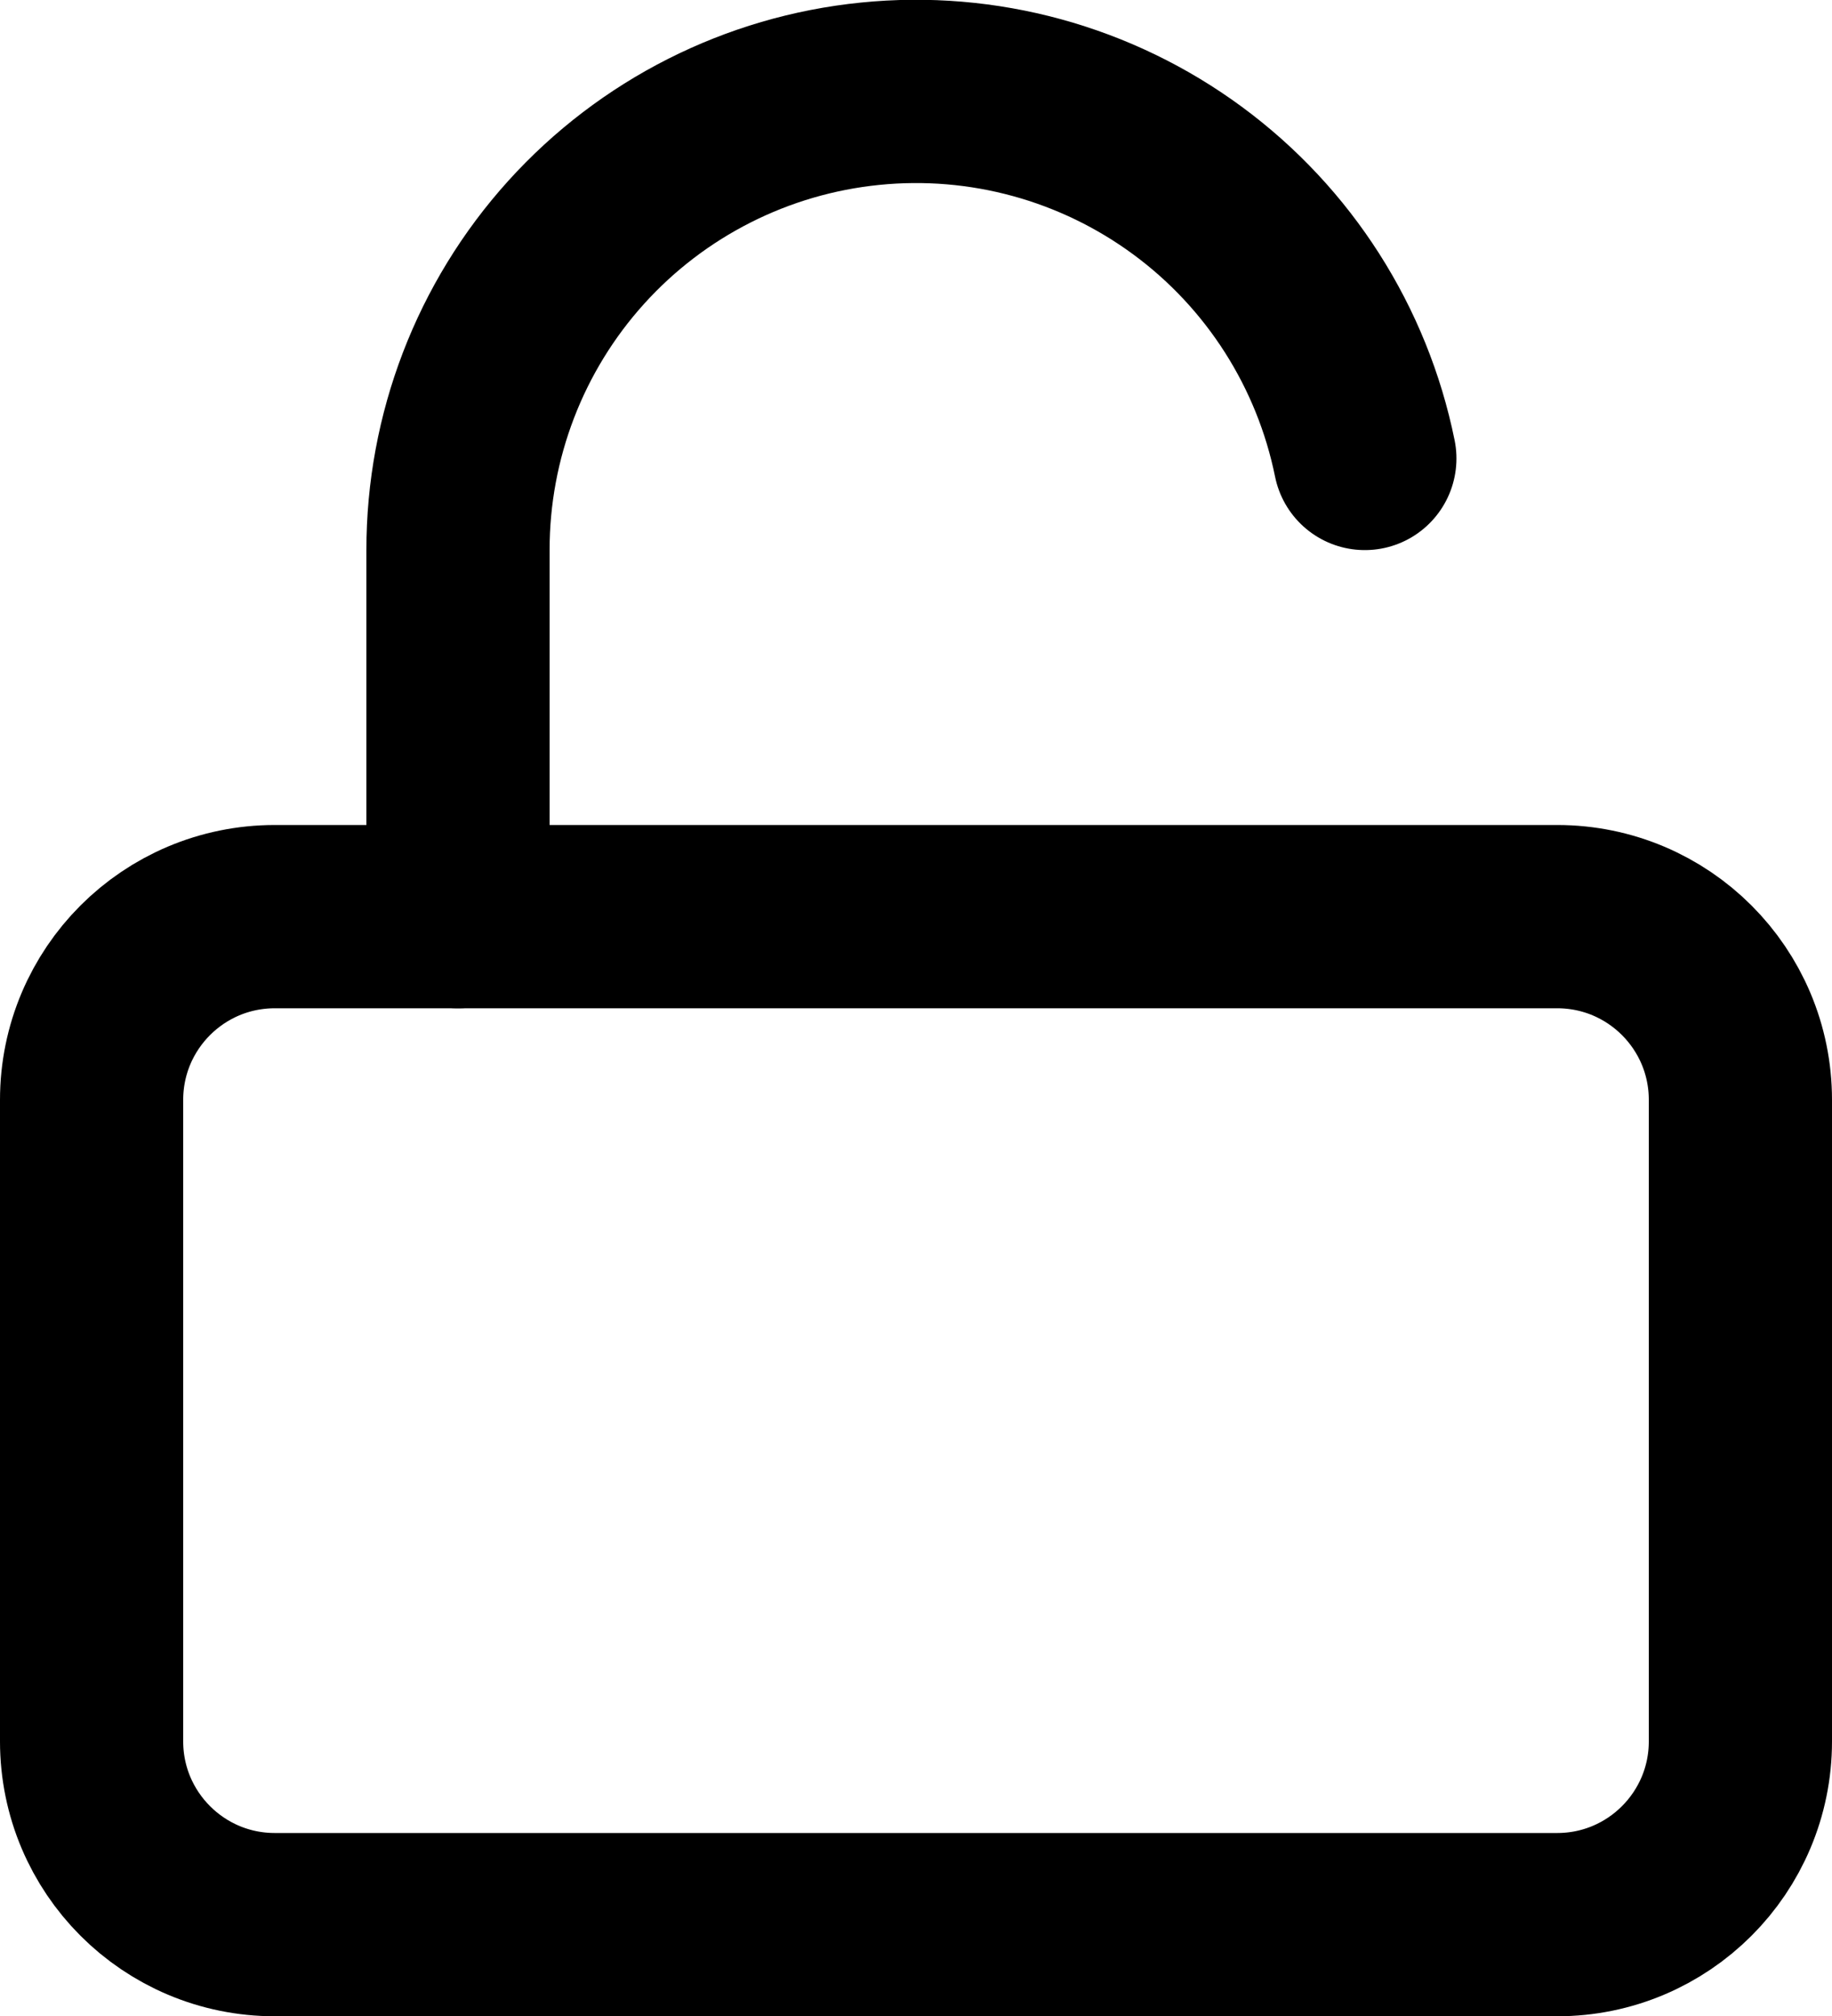
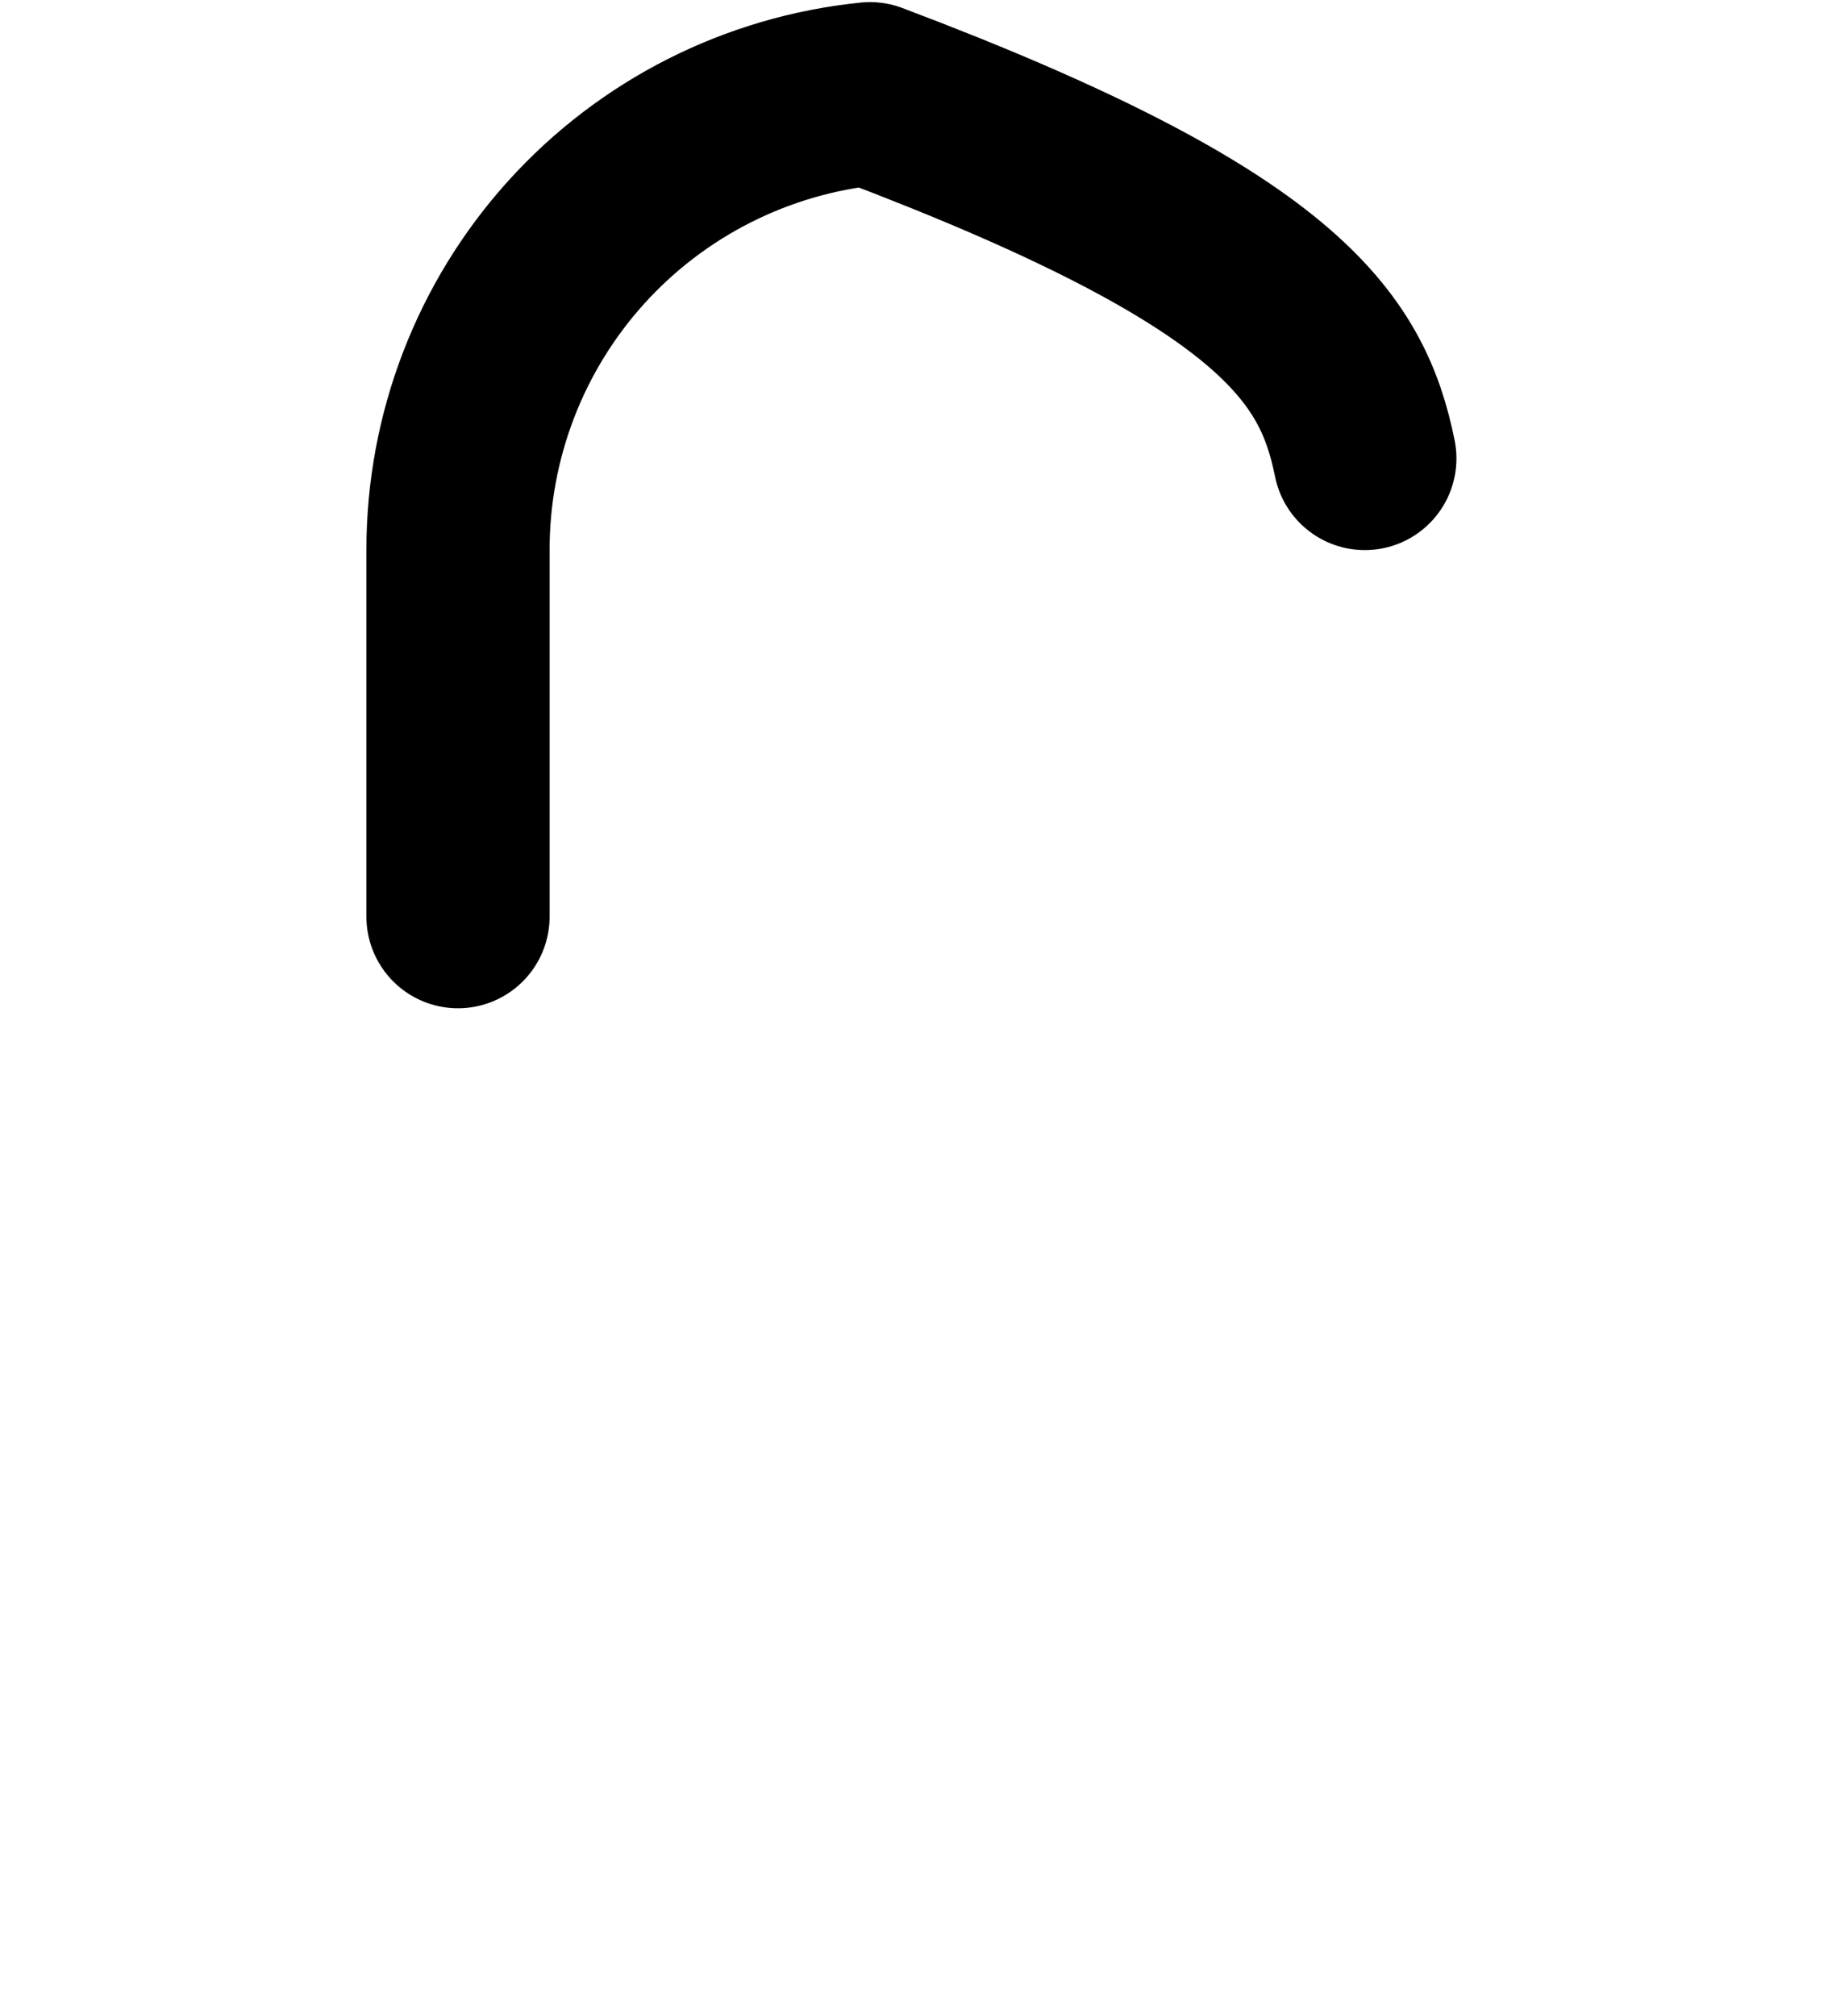
<svg xmlns="http://www.w3.org/2000/svg" width="20" height="22" viewBox="0 0 20 22" fill="none">
-   <path d="M17 10.003H3C1.895 10.003 1 10.898 1 12.003V19.003C1 20.107 1.895 21.003 3 21.003H17C18.105 21.003 19 20.107 19 19.003V12.003C19 10.898 18.105 10.003 17 10.003Z" stroke="black" stroke-width="2" stroke-linecap="round" stroke-linejoin="round" />
-   <path d="M5 10.003V6.003C4.999 4.763 5.458 3.566 6.289 2.646C7.12 1.726 8.264 1.147 9.498 1.023C10.731 0.898 11.967 1.236 12.966 1.972C13.964 2.707 14.653 3.787 14.9 5.003" stroke="black" stroke-width="2" stroke-linecap="round" stroke-linejoin="round" />
+   <path d="M5 10.003V6.003C4.999 4.763 5.458 3.566 6.289 2.646C7.12 1.726 8.264 1.147 9.498 1.023C13.964 2.707 14.653 3.787 14.9 5.003" stroke="black" stroke-width="2" stroke-linecap="round" stroke-linejoin="round" />
</svg>